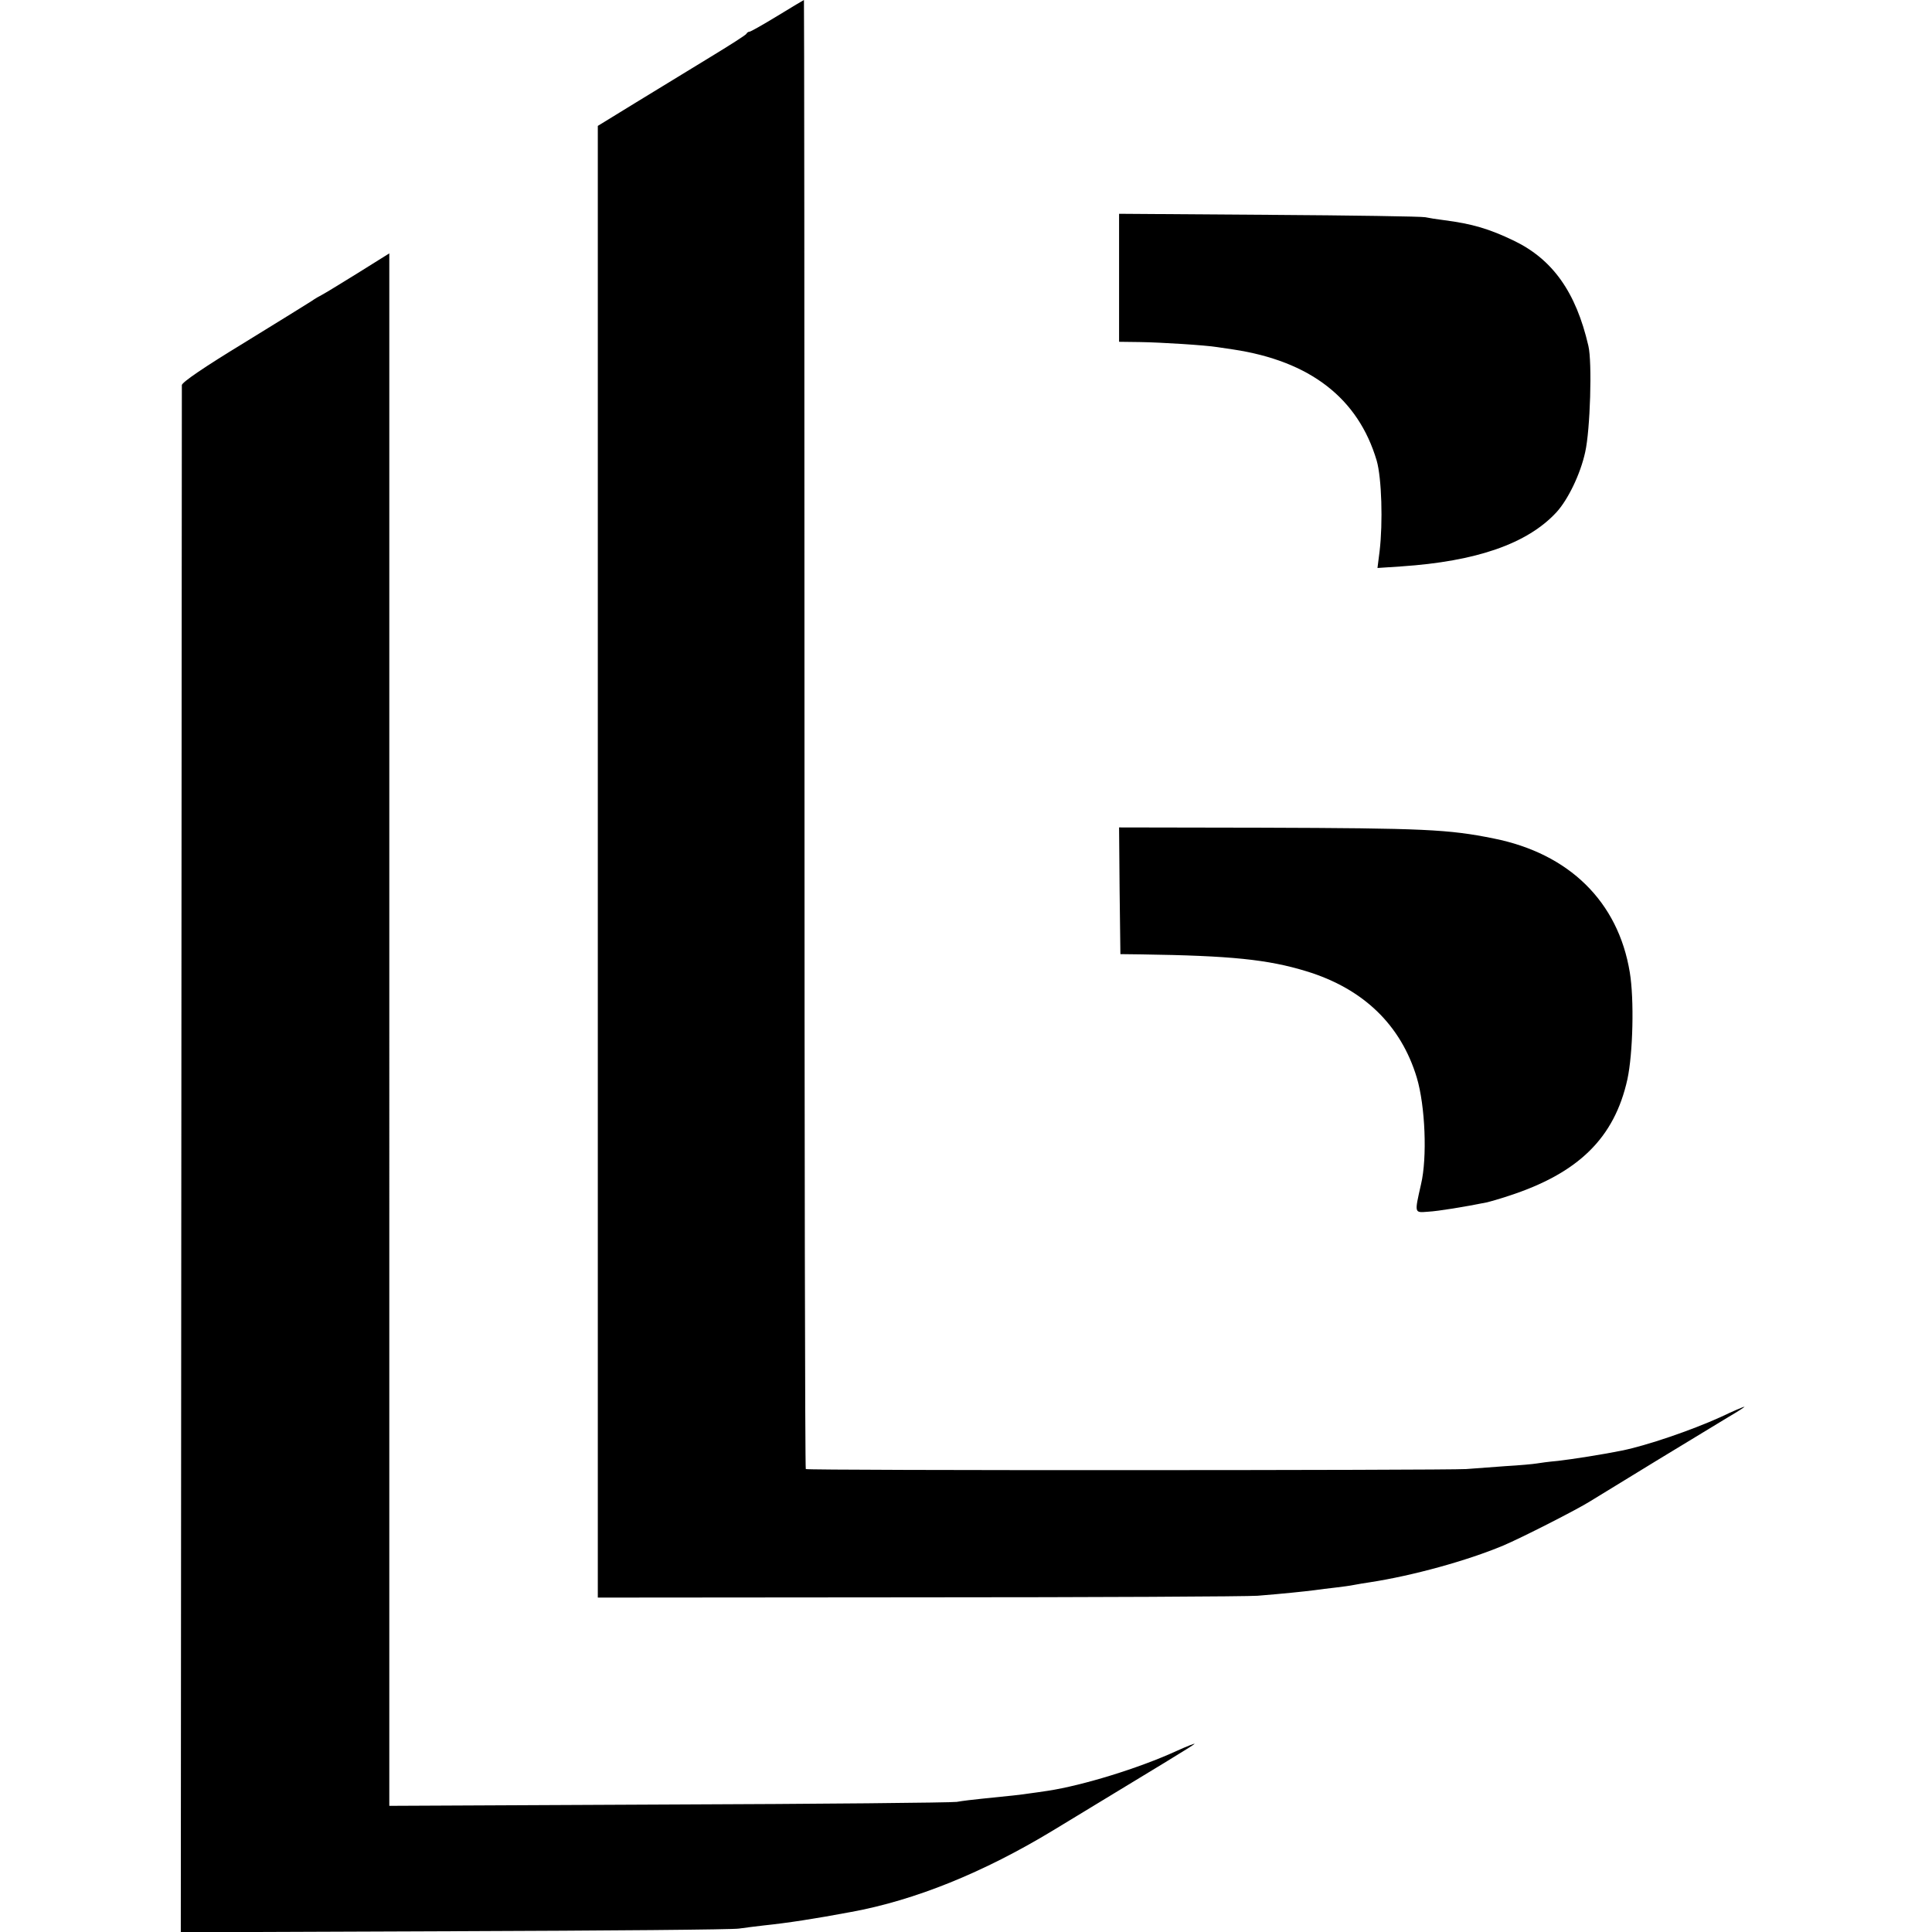
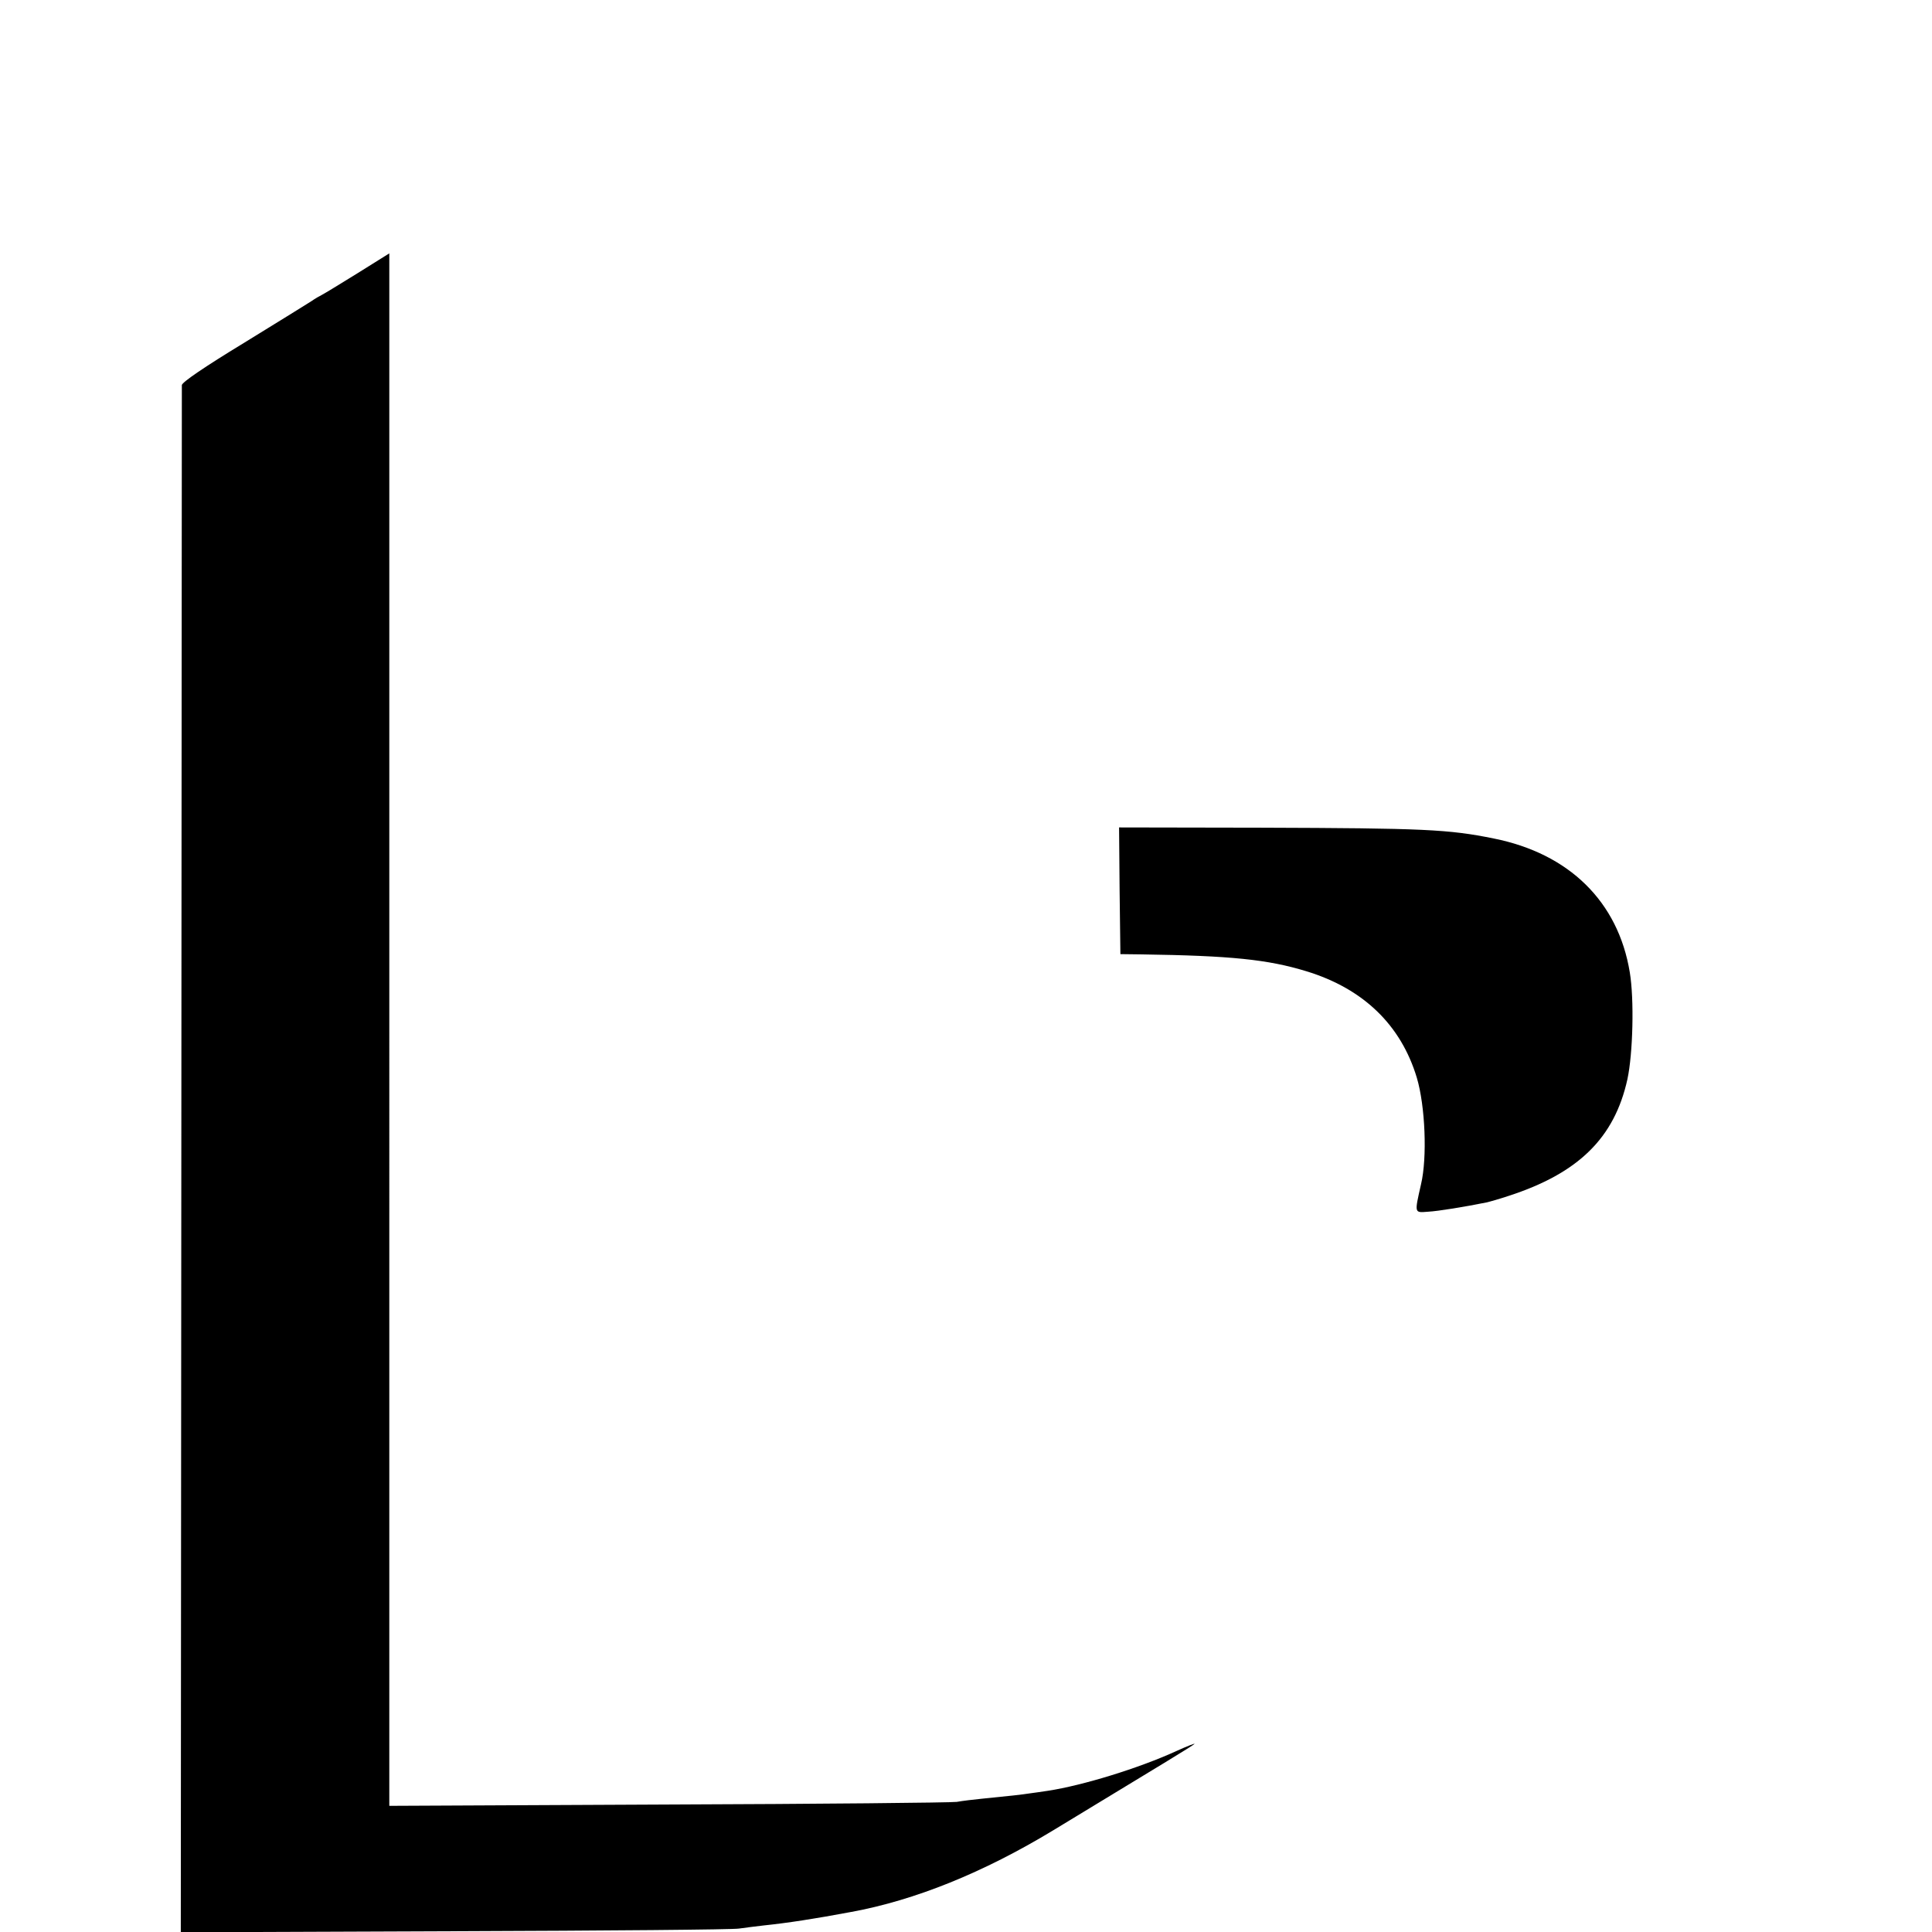
<svg xmlns="http://www.w3.org/2000/svg" version="1" width="976" height="976" viewBox="0 0 732 732">
-   <path d="M294.6 6c-5.4 3.3-10.2 6-10.6 6-.5 0-1 .4-1.2.8-.1.4-6.4 4.4-13.8 8.9s-20 12.2-28 17.1l-14.5 8.9v557.6l121.5-.1c66.8 0 124.7-.3 128.5-.6 10-.8 17.5-1.6 21.5-2.1 1.9-.3 5.5-.7 8-1 2.5-.3 5.6-.7 7-1 1.4-.3 4.1-.7 6-1 16.3-2.5 36.9-8.2 50.5-13.9 6.7-2.8 28.3-13.8 33-16.8 6.1-3.8 43.5-26.6 52.5-32 3.6-2.1 6.2-3.8 5.9-3.8-.4 0-4.4 1.7-9 3.9-11 5-28 10.8-37.4 12.7-6.8 1.4-18.9 3.3-24.2 3.9-3.4.3-7.1.8-8.2 1-1.1.2-6.5.7-11.8 1-5.4.4-12 .9-14.8 1.1-7.7.5-249.6.6-250.2 0-.3-.3-.5-125.6-.5-278.5 0-153-.1-278.1-.2-278.1s-4.6 2.7-10 6zM424 105.3v24.2l7.8.1c7.9.1 25.1 1.2 29.3 1.9 1.3.2 4.1.6 6.1.9 29.2 4.4 47.4 18.5 54.4 42.1 1.9 6.6 2.4 23.5 1.1 34.4l-.8 6.3 9-.6c28.5-1.9 47.8-8.6 58.8-20.5 4.4-4.8 9.1-14.5 10.9-22.8 1.9-8.3 2.7-34.1 1.2-40.3-4.7-20.3-13.5-32.7-28.2-39.8-9.4-4.5-15.7-6.4-26.6-7.8-2.5-.3-5.6-.8-7-1.1-1.4-.3-28-.7-59.2-.9L424 81v24.3z" />
  <path d="M135.5 103.5c-6.6 4.1-12.7 7.8-13.5 8.2-.8.4-2.6 1.4-4 2.4-1.4.9-13 8.1-25.7 15.9-14.8 9-23.3 14.8-23.4 15.9 0 .9-.1 133.1-.2 293.9l-.2 292.3 104-.4c57.2-.2 105.6-.6 107.5-1 1.9-.3 6.2-.8 9.5-1.2 8.7-.9 19.2-2.5 33-5.1 24.1-4.4 50.1-14.9 76.5-30.9 41.9-25.4 52.6-31.9 53.5-32.7.6-.5-2.5.7-6.7 2.6-14.4 6.6-35.7 13.1-48.8 15.1-2.5.4-5.6.8-7 1-2.5.4-7.7 1-18 2-3 .3-7.3.8-9.5 1.2-2.2.3-51.5.8-109.5 1l-105.5.5V390.1 96s-5.4 3.4-12 7.5zM424.2 337.5l.3 24 8 .1c33.8.5 47.8 1.9 62.5 6.4 21.6 6.6 35.8 20.4 41.8 40.3 3.2 10.7 4 30.3 1.6 40.4-2.5 11.1-2.6 10.8 2.6 10.4 3.9-.2 14.2-1.9 22.1-3.5 1.4-.3 5.2-1.4 8.5-2.5 26.5-8.6 40.1-22 45-44.2 2.1-9.8 2.6-30.3.9-40.5-4.4-26.8-23-45-51.5-50.7-17.2-3.5-26.6-3.9-87.8-4.1l-54.2-.1.2 24z" />
</svg>